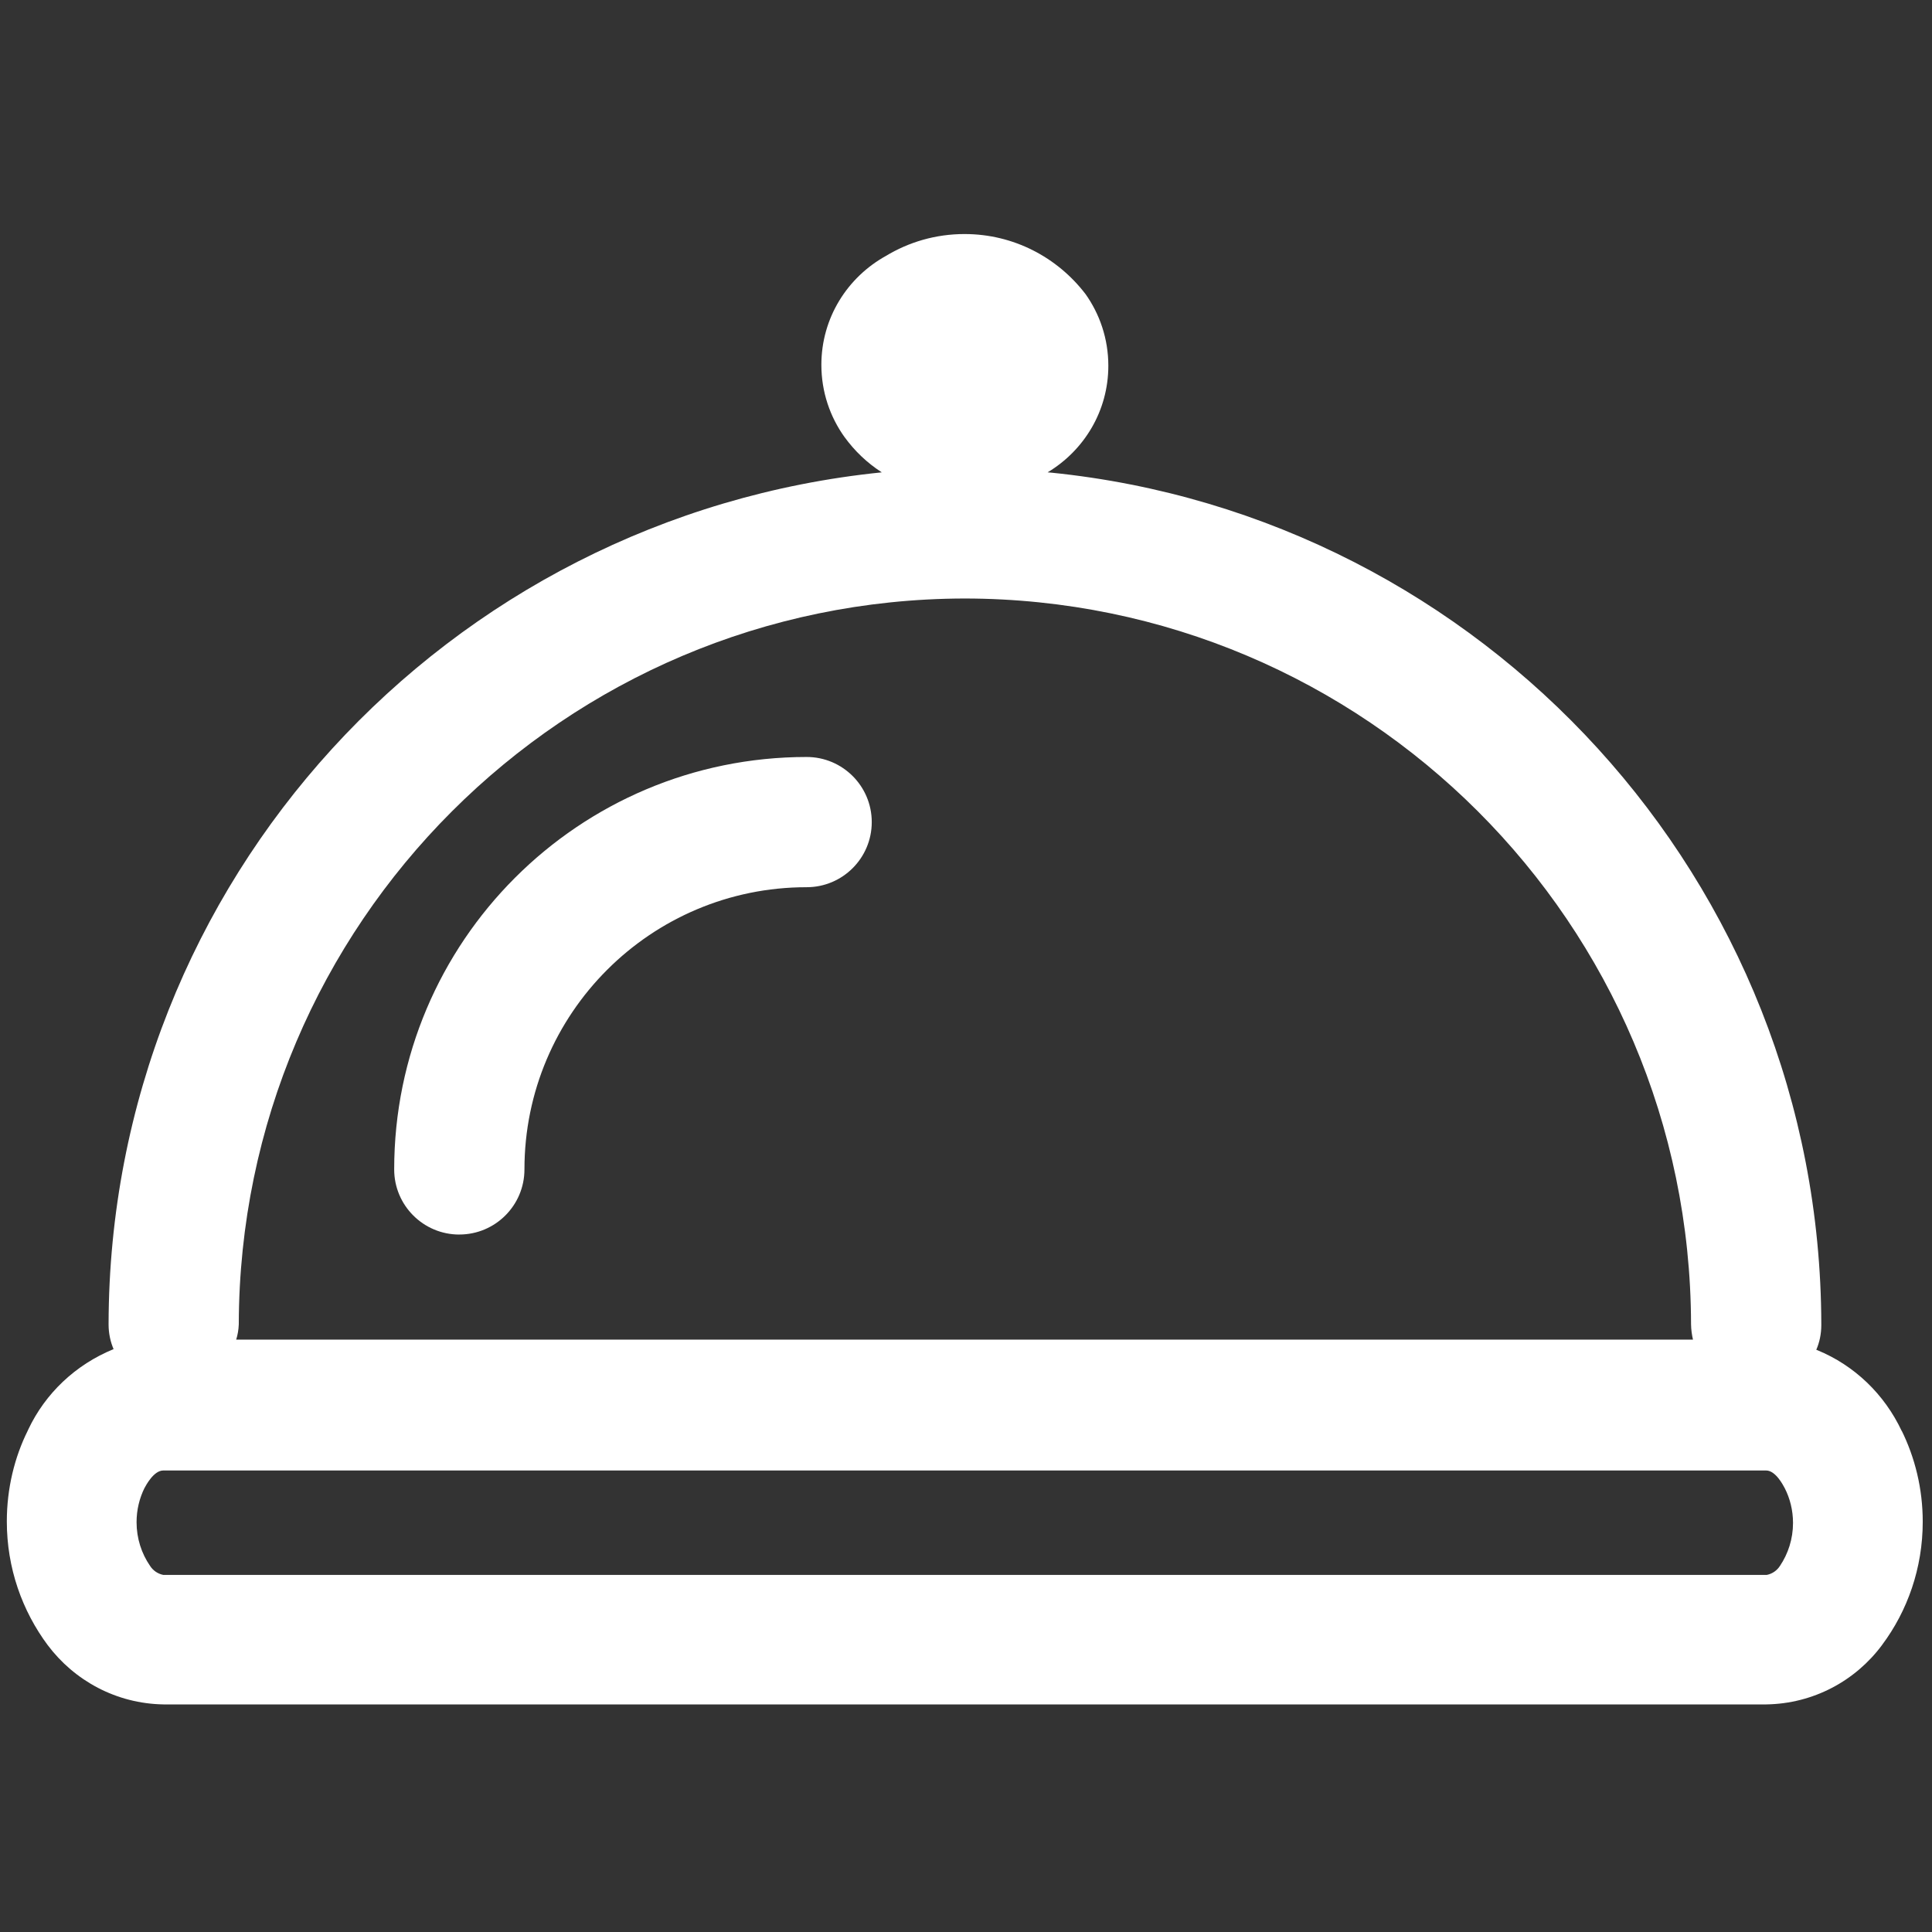
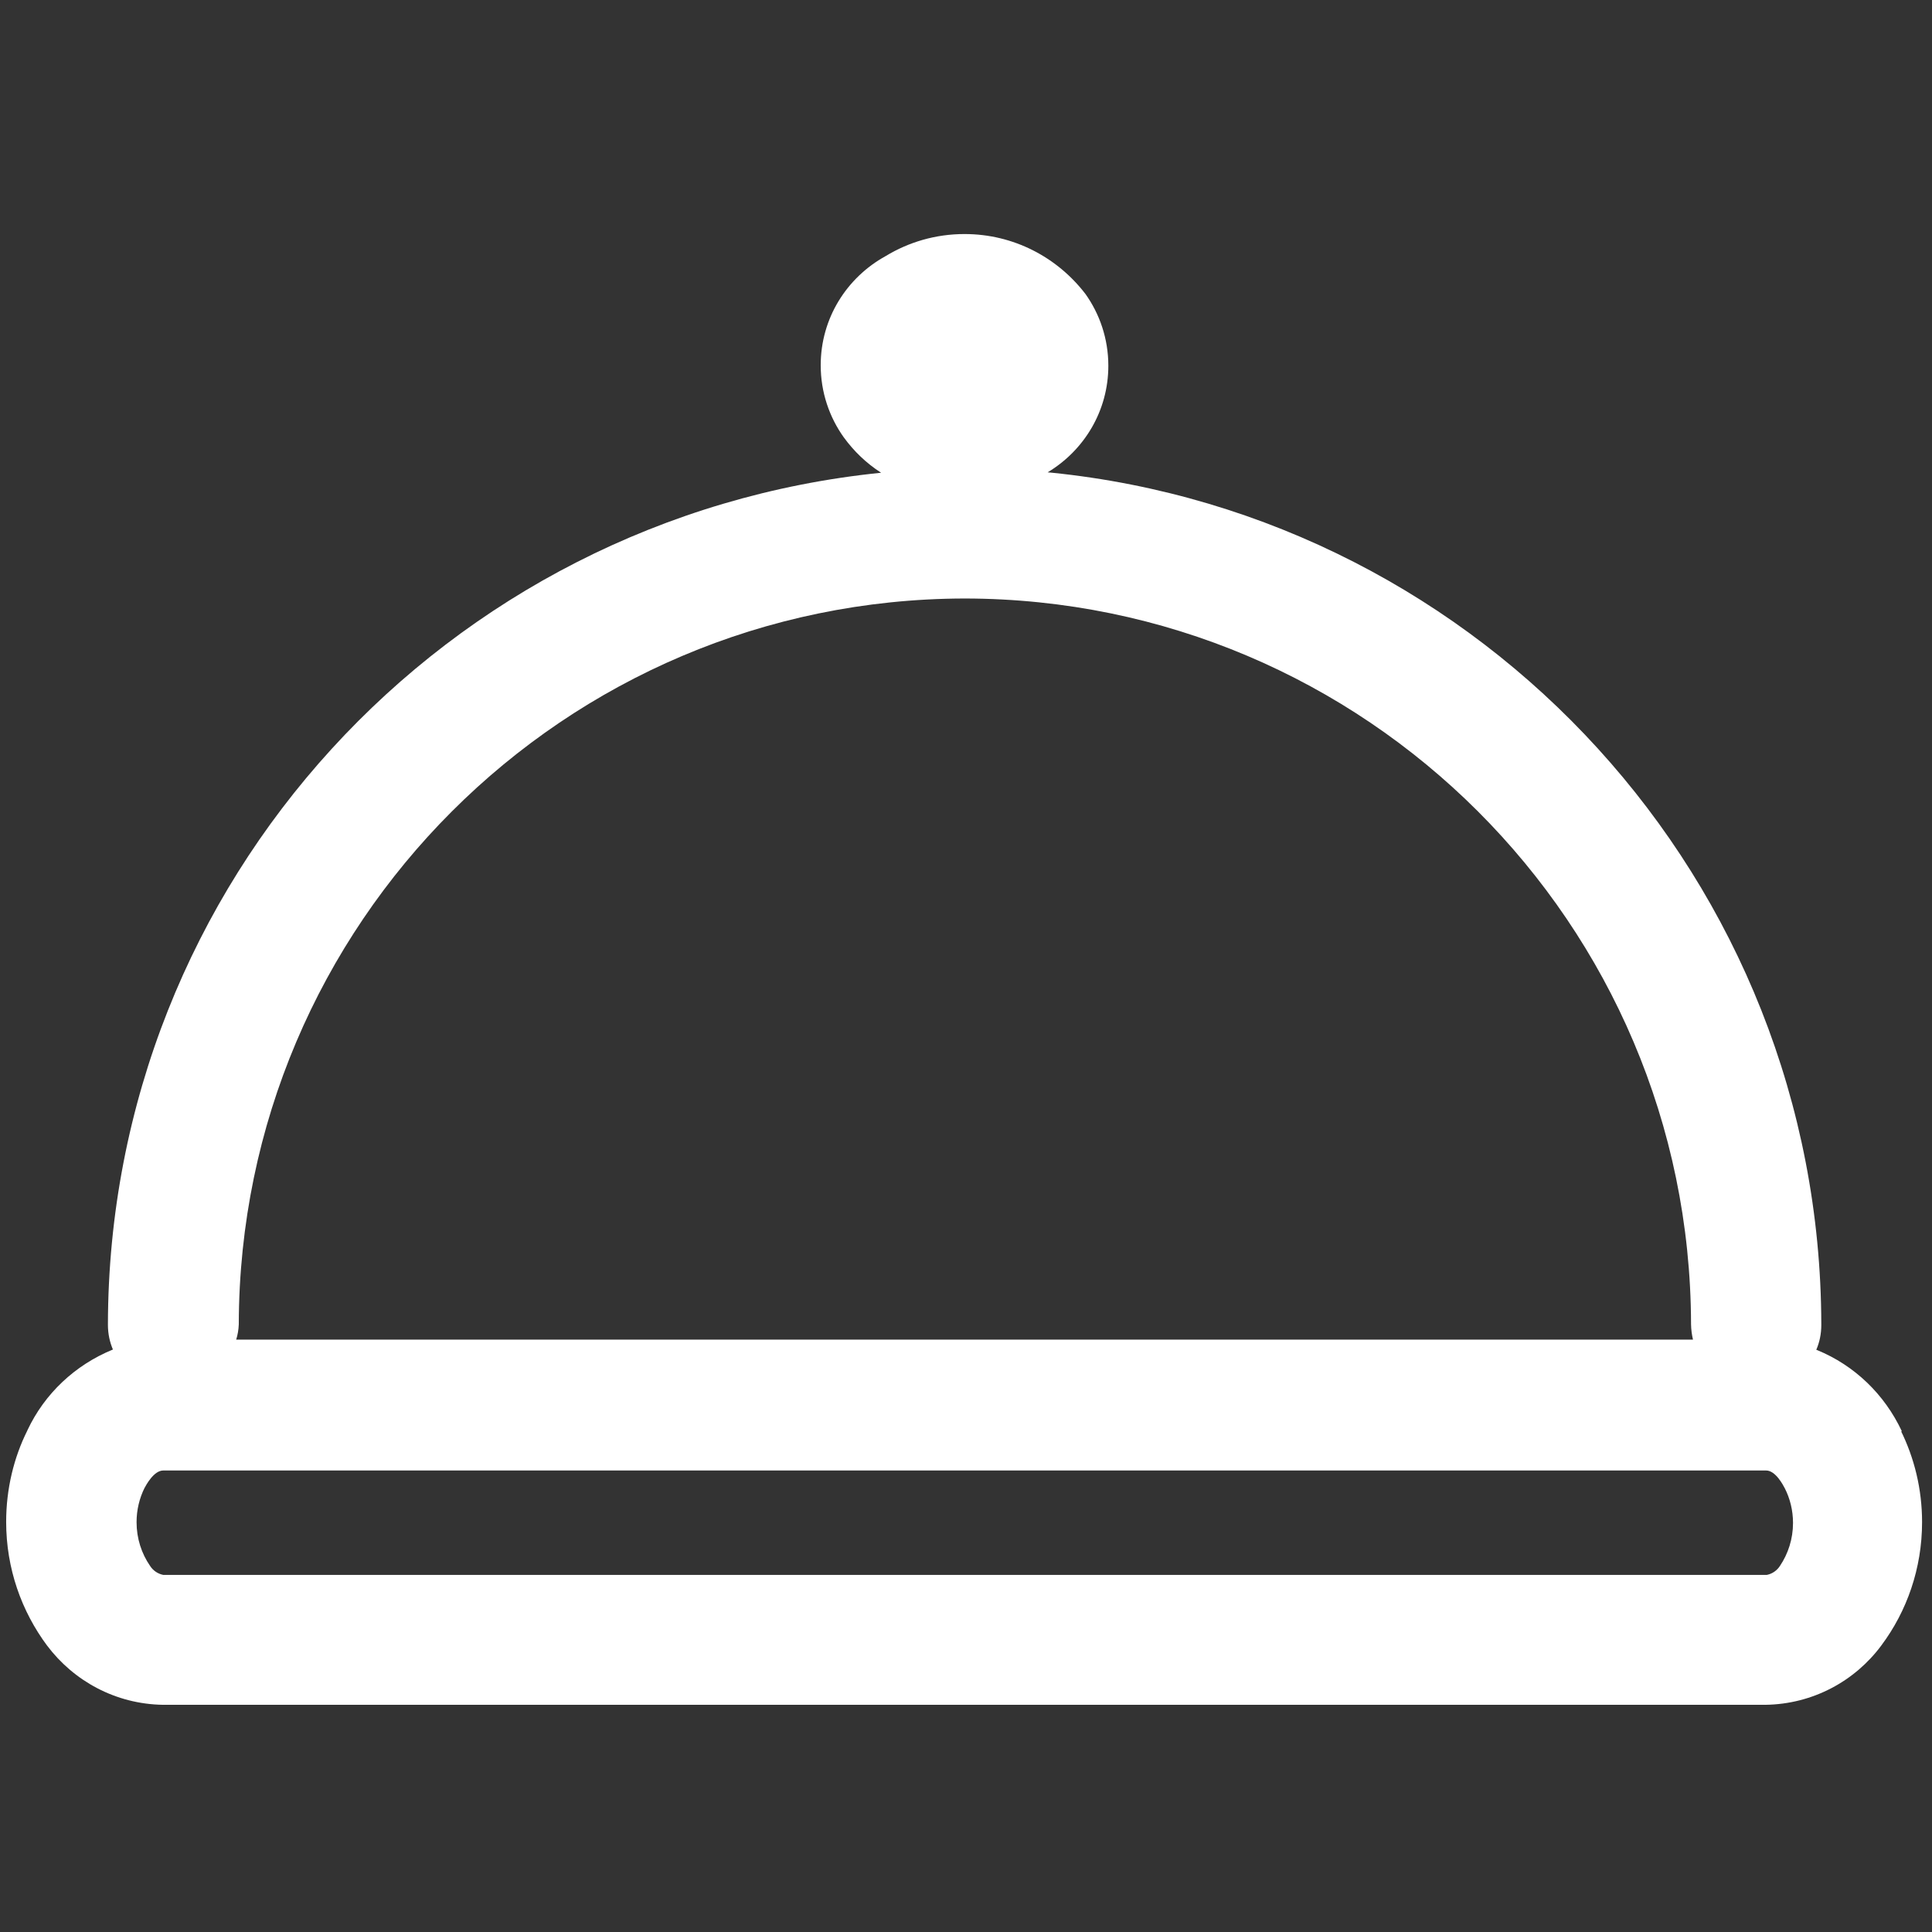
<svg xmlns="http://www.w3.org/2000/svg" version="1.1" width="64" height="64" viewBox="0 0 64 64">
  <rect x="0" y="0" width="64" height="64" fill="#333333" stroke="none" />
  <title>repas</title>
-   <path fill="#fff" d="M63 47.41c-0.576-1.228-1.571-2.179-2.798-2.684l-0.035-0.013c0.105-0.241 0.166-0.521 0.166-0.816 0-0.011-0-0.023-0-0.034v0.002c-0.031-14.687-11.201-26.756-25.509-28.208l-0.12-0.010c1.212-0.729 2.011-2.037 2.011-3.531 0-0.892-0.285-1.718-0.768-2.392l0.008 0.012c-0.929-1.21-2.376-1.983-4.004-1.983-0.957 0-1.851 0.267-2.612 0.73l0.022-0.013c-1.292 0.711-2.152 2.063-2.152 3.616 0 0.896 0.287 1.725 0.773 2.401l-0.008-0.012c0.338 0.466 0.749 0.856 1.219 1.161l0.018 0.011c-14.423 1.466-25.588 13.534-25.614 28.215v0.003c0 0.003-0 0.007-0 0.011 0 0.294 0.061 0.575 0.171 0.829l-0.005-0.014c-1.264 0.517-2.263 1.468-2.827 2.664l-0.014 0.032c-0.439 0.88-0.696 1.917-0.696 3.013 0 1.541 0.507 2.963 1.363 4.109l-0.013-0.018c0.886 1.182 2.275 1.945 3.843 1.97l0.004 0h53.084c1.571-0.023 2.958-0.787 3.831-1.958l0.009-0.013c0.841-1.126 1.346-2.544 1.346-4.081 0-1.092-0.255-2.125-0.71-3.042l0.018 0.040zM31.957 19.826c13.274 0.016 24.032 10.767 24.061 24.037v0.003c0.003 0.183 0.027 0.358 0.068 0.527l-0.003-0.016h-48.259c0.048-0.151 0.079-0.326 0.086-0.507l0-0.004c0.029-13.268 10.778-24.015 24.044-24.040h0.002zM58.966 51.869c-0.098 0.154-0.253 0.264-0.434 0.301l-0.004 0.001h-53.12c-0.186-0.038-0.341-0.148-0.437-0.299l-0.002-0.003c-0.279-0.405-0.445-0.905-0.445-1.445 0-0.408 0.095-0.794 0.265-1.137l-0.007 0.015c0.050-0.093 0.309-0.59 0.626-0.59h53.098c0.316 0 0.568 0.496 0.618 0.59 0.171 0.334 0.272 0.729 0.272 1.147 0 0.529-0.161 1.021-0.436 1.429l0.006-0.009z" />
-   <path fill="#fff" d="M15.216 40.895c1.191 0 2.157-0.966 2.157-2.157v0c0-5.163 4.185-9.348 9.348-9.348v0c1.191 0 2.157-0.966 2.157-2.157s-0.966-2.157-2.157-2.157v0c-7.546 0-13.663 6.117-13.663 13.663v0c0 1.191 0.966 2.157 2.157 2.157v0z" />
+   <path fill="#fff" d="M63 47.41c-0.576-1.228-1.571-2.179-2.798-2.684l-0.035-0.013c0.105-0.241 0.166-0.521 0.166-0.816 0-0.011-0-0.023-0-0.034v0.002c-0.031-14.687-11.201-26.756-25.509-28.208l-0.12-0.010c1.212-0.729 2.011-2.037 2.011-3.531 0-0.892-0.285-1.718-0.768-2.392l0.008 0.012c-0.929-1.21-2.376-1.983-4.004-1.983-0.957 0-1.851 0.267-2.612 0.73c-1.292 0.711-2.152 2.063-2.152 3.616 0 0.896 0.287 1.725 0.773 2.401l-0.008-0.012c0.338 0.466 0.749 0.856 1.219 1.161l0.018 0.011c-14.423 1.466-25.588 13.534-25.614 28.215v0.003c0 0.003-0 0.007-0 0.011 0 0.294 0.061 0.575 0.171 0.829l-0.005-0.014c-1.264 0.517-2.263 1.468-2.827 2.664l-0.014 0.032c-0.439 0.88-0.696 1.917-0.696 3.013 0 1.541 0.507 2.963 1.363 4.109l-0.013-0.018c0.886 1.182 2.275 1.945 3.843 1.97l0.004 0h53.084c1.571-0.023 2.958-0.787 3.831-1.958l0.009-0.013c0.841-1.126 1.346-2.544 1.346-4.081 0-1.092-0.255-2.125-0.71-3.042l0.018 0.040zM31.957 19.826c13.274 0.016 24.032 10.767 24.061 24.037v0.003c0.003 0.183 0.027 0.358 0.068 0.527l-0.003-0.016h-48.259c0.048-0.151 0.079-0.326 0.086-0.507l0-0.004c0.029-13.268 10.778-24.015 24.044-24.040h0.002zM58.966 51.869c-0.098 0.154-0.253 0.264-0.434 0.301l-0.004 0.001h-53.12c-0.186-0.038-0.341-0.148-0.437-0.299l-0.002-0.003c-0.279-0.405-0.445-0.905-0.445-1.445 0-0.408 0.095-0.794 0.265-1.137l-0.007 0.015c0.050-0.093 0.309-0.59 0.626-0.59h53.098c0.316 0 0.568 0.496 0.618 0.59 0.171 0.334 0.272 0.729 0.272 1.147 0 0.529-0.161 1.021-0.436 1.429l0.006-0.009z" />
</svg>